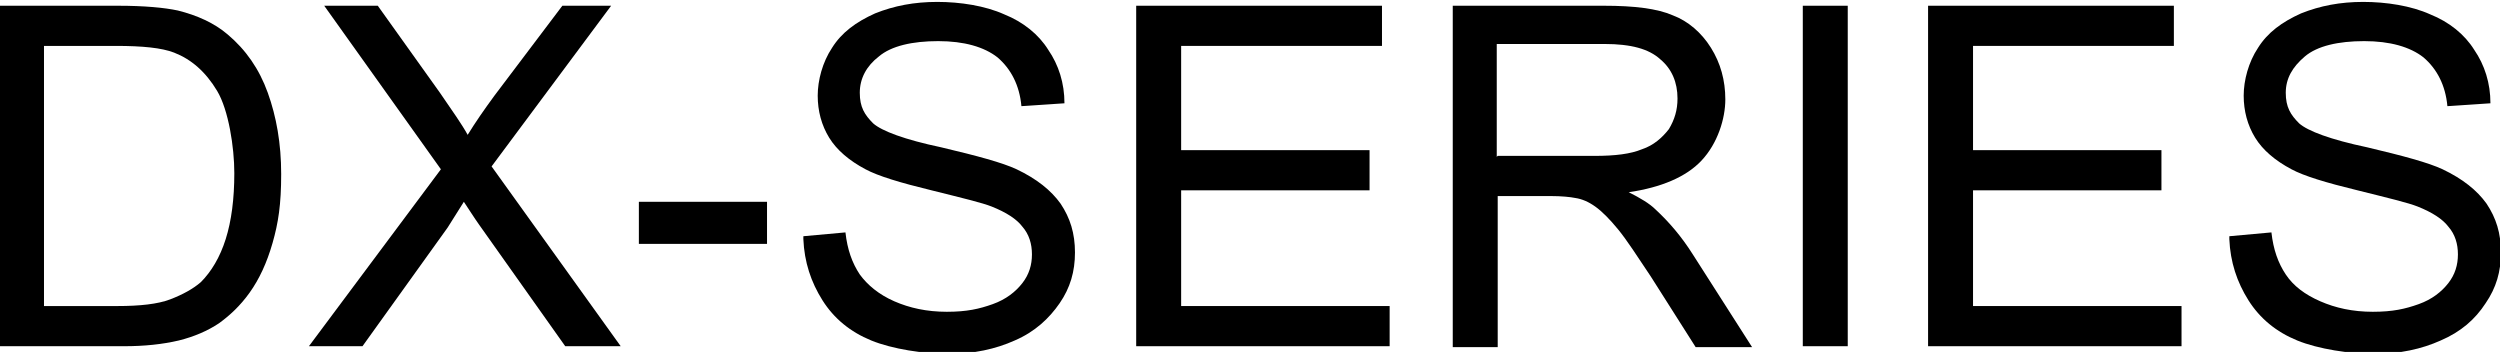
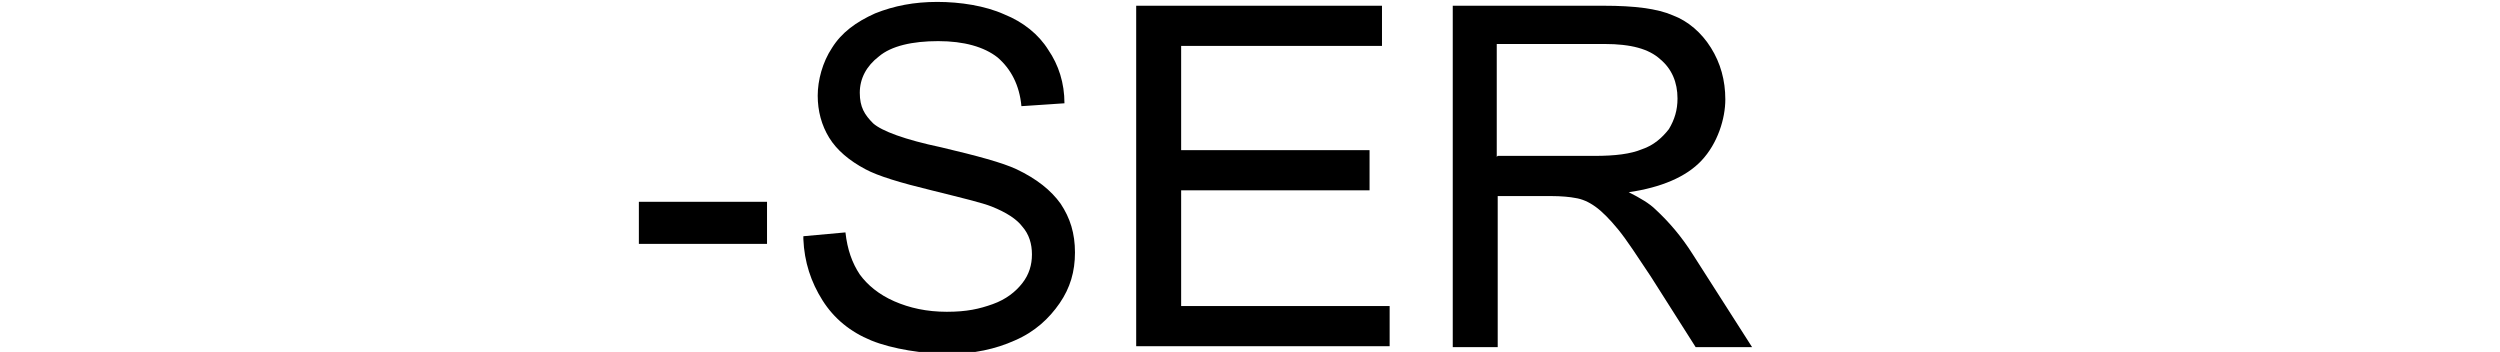
<svg xmlns="http://www.w3.org/2000/svg" id="Layer_1" version="1.1" viewBox="0 0 261.4 36.8">
-   <path d="M0,36.2V.6h12.3c2.8,0,4.9.2,6.3.5,2,.5,3.8,1.3,5.2,2.5,1.9,1.6,3.3,3.6,4.2,6.1.9,2.5,1.4,5.3,1.4,8.5s-.3,5.1-.9,7.2c-.6,2.1-1.4,3.8-2.4,5.2-1,1.4-2.1,2.4-3.2,3.2-1.2.8-2.6,1.4-4.2,1.8-1.7.4-3.6.6-5.7.6H0ZM4.7,32h7.6c2.3,0,4.2-.2,5.5-.7s2.4-1.1,3.2-1.8c1.1-1.1,2-2.6,2.6-4.5.6-1.9.9-4.2.9-6.9s-.6-6.6-1.8-8.6c-1.2-2-2.7-3.3-4.5-4-1.3-.5-3.3-.7-6.1-.7h-7.5v27.2Z" />
-   <path d="M32.3,36.2l13.8-18.5L33.9.6h5.6l6.5,9.1c1.3,1.9,2.3,3.3,2.9,4.4.8-1.3,1.7-2.6,2.8-4.1L58.8.6h5.1l-12.5,16.8,13.5,18.8h-5.8l-9-12.7c-.5-.7-1-1.5-1.6-2.4-.8,1.3-1.4,2.2-1.7,2.7l-8.9,12.4h-5.7Z" />
  <path d="M66.8,25.5v-4.4h13.4v4.4h-13.4Z" />
  <path d="M84,24.7l4.4-.4c.2,1.8.7,3.2,1.5,4.4.8,1.1,2,2.1,3.6,2.8,1.6.7,3.4,1.1,5.5,1.1s3.4-.3,4.8-.8,2.4-1.3,3.1-2.2c.7-.9,1-1.9,1-3s-.3-2.1-1-2.9c-.6-.8-1.7-1.5-3.2-2.1-1-.4-3.1-.9-6.3-1.7-3.3-.8-5.6-1.5-6.9-2.2-1.7-.9-3-2-3.8-3.3-.8-1.3-1.2-2.8-1.2-4.4s.5-3.5,1.5-5c1-1.6,2.5-2.7,4.5-3.6,2-.8,4.1-1.2,6.5-1.2s5,.4,7,1.3c2,.8,3.6,2.1,4.6,3.7,1.1,1.6,1.7,3.5,1.7,5.6l-4.5.3c-.2-2.2-1.1-3.9-2.5-5.1-1.4-1.1-3.5-1.7-6.2-1.7s-4.9.5-6.2,1.6c-1.3,1-2,2.3-2,3.8s.5,2.3,1.4,3.2c.9.8,3.3,1.7,7.1,2.5,3.8.9,6.4,1.6,7.9,2.3,2.1,1,3.6,2.2,4.6,3.6,1,1.5,1.5,3.1,1.5,5.1s-.5,3.7-1.6,5.3-2.6,3-4.7,3.9c-2,.9-4.3,1.4-6.9,1.4s-5.9-.5-8.1-1.4c-2.2-.9-3.9-2.3-5.1-4.2-1.2-1.9-1.9-4-2-6.4Z" />
  <path d="M118.8,36.2V.6h25.7v4.2h-21v10.9h19.7v4.2h-19.7v12.1h21.8v4.2h-26.5Z" />
  <path d="M151.9,36.2V.6h15.8c3.2,0,5.6.3,7.2,1,1.6.6,3,1.8,4,3.4,1,1.6,1.5,3.4,1.5,5.4s-.8,4.6-2.5,6.4c-1.6,1.7-4.2,2.8-7.6,3.3,1.2.6,2.2,1.2,2.8,1.8,1.4,1.3,2.7,2.8,3.9,4.7l6.2,9.7h-5.9l-4.7-7.4c-1.4-2.1-2.5-3.8-3.4-4.9-.9-1.1-1.7-1.9-2.4-2.4-.7-.5-1.4-.8-2.1-.9-.5-.1-1.4-.2-2.6-.2h-5.5v15.8h-4.7ZM156.6,16.3h10.1c2.2,0,3.8-.2,5-.7,1.2-.4,2.1-1.2,2.8-2.1.6-1,.9-2,.9-3.2,0-1.7-.6-3.1-1.8-4.1-1.2-1.1-3.1-1.6-5.8-1.6h-11.3v11.8Z" />
-   <path d="M188.5,36.2V.6h4.7v35.6h-4.7Z" />
-   <path d="M201.6,36.2V.6h25.7v4.2h-21v10.9h19.7v4.2h-19.7v12.1h21.8v4.2h-26.5Z" />
-   <path d="M233.1,24.7l4.4-.4c.2,1.8.7,3.2,1.5,4.4s2,2.1,3.6,2.8c1.6.7,3.4,1.1,5.5,1.1s3.4-.3,4.8-.8c1.4-.5,2.4-1.3,3.1-2.2.7-.9,1-1.9,1-3s-.3-2.1-1-2.9c-.6-.8-1.7-1.5-3.2-2.1-1-.4-3.1-.9-6.3-1.7-3.3-.8-5.6-1.5-6.9-2.2-1.7-.9-3-2-3.8-3.3-.8-1.3-1.2-2.8-1.2-4.4s.5-3.5,1.5-5c1-1.6,2.5-2.7,4.5-3.6,2-.8,4.1-1.2,6.5-1.2s5,.4,7,1.3c2,.8,3.6,2.1,4.6,3.7,1.1,1.6,1.7,3.5,1.7,5.6l-4.5.3c-.2-2.2-1.1-3.9-2.5-5.1-1.4-1.1-3.5-1.7-6.2-1.7s-4.9.5-6.2,1.6-2,2.3-2,3.8.5,2.3,1.4,3.2c.9.8,3.3,1.7,7.1,2.5,3.8.9,6.4,1.6,7.9,2.3,2.1,1,3.6,2.2,4.6,3.6,1,1.5,1.5,3.1,1.5,5.1s-.5,3.7-1.6,5.3c-1.1,1.7-2.6,3-4.7,3.9-2,.9-4.3,1.4-6.9,1.4s-5.9-.5-8.1-1.4-3.9-2.3-5.1-4.2c-1.2-1.9-1.9-4-2-6.4Z" />
</svg>